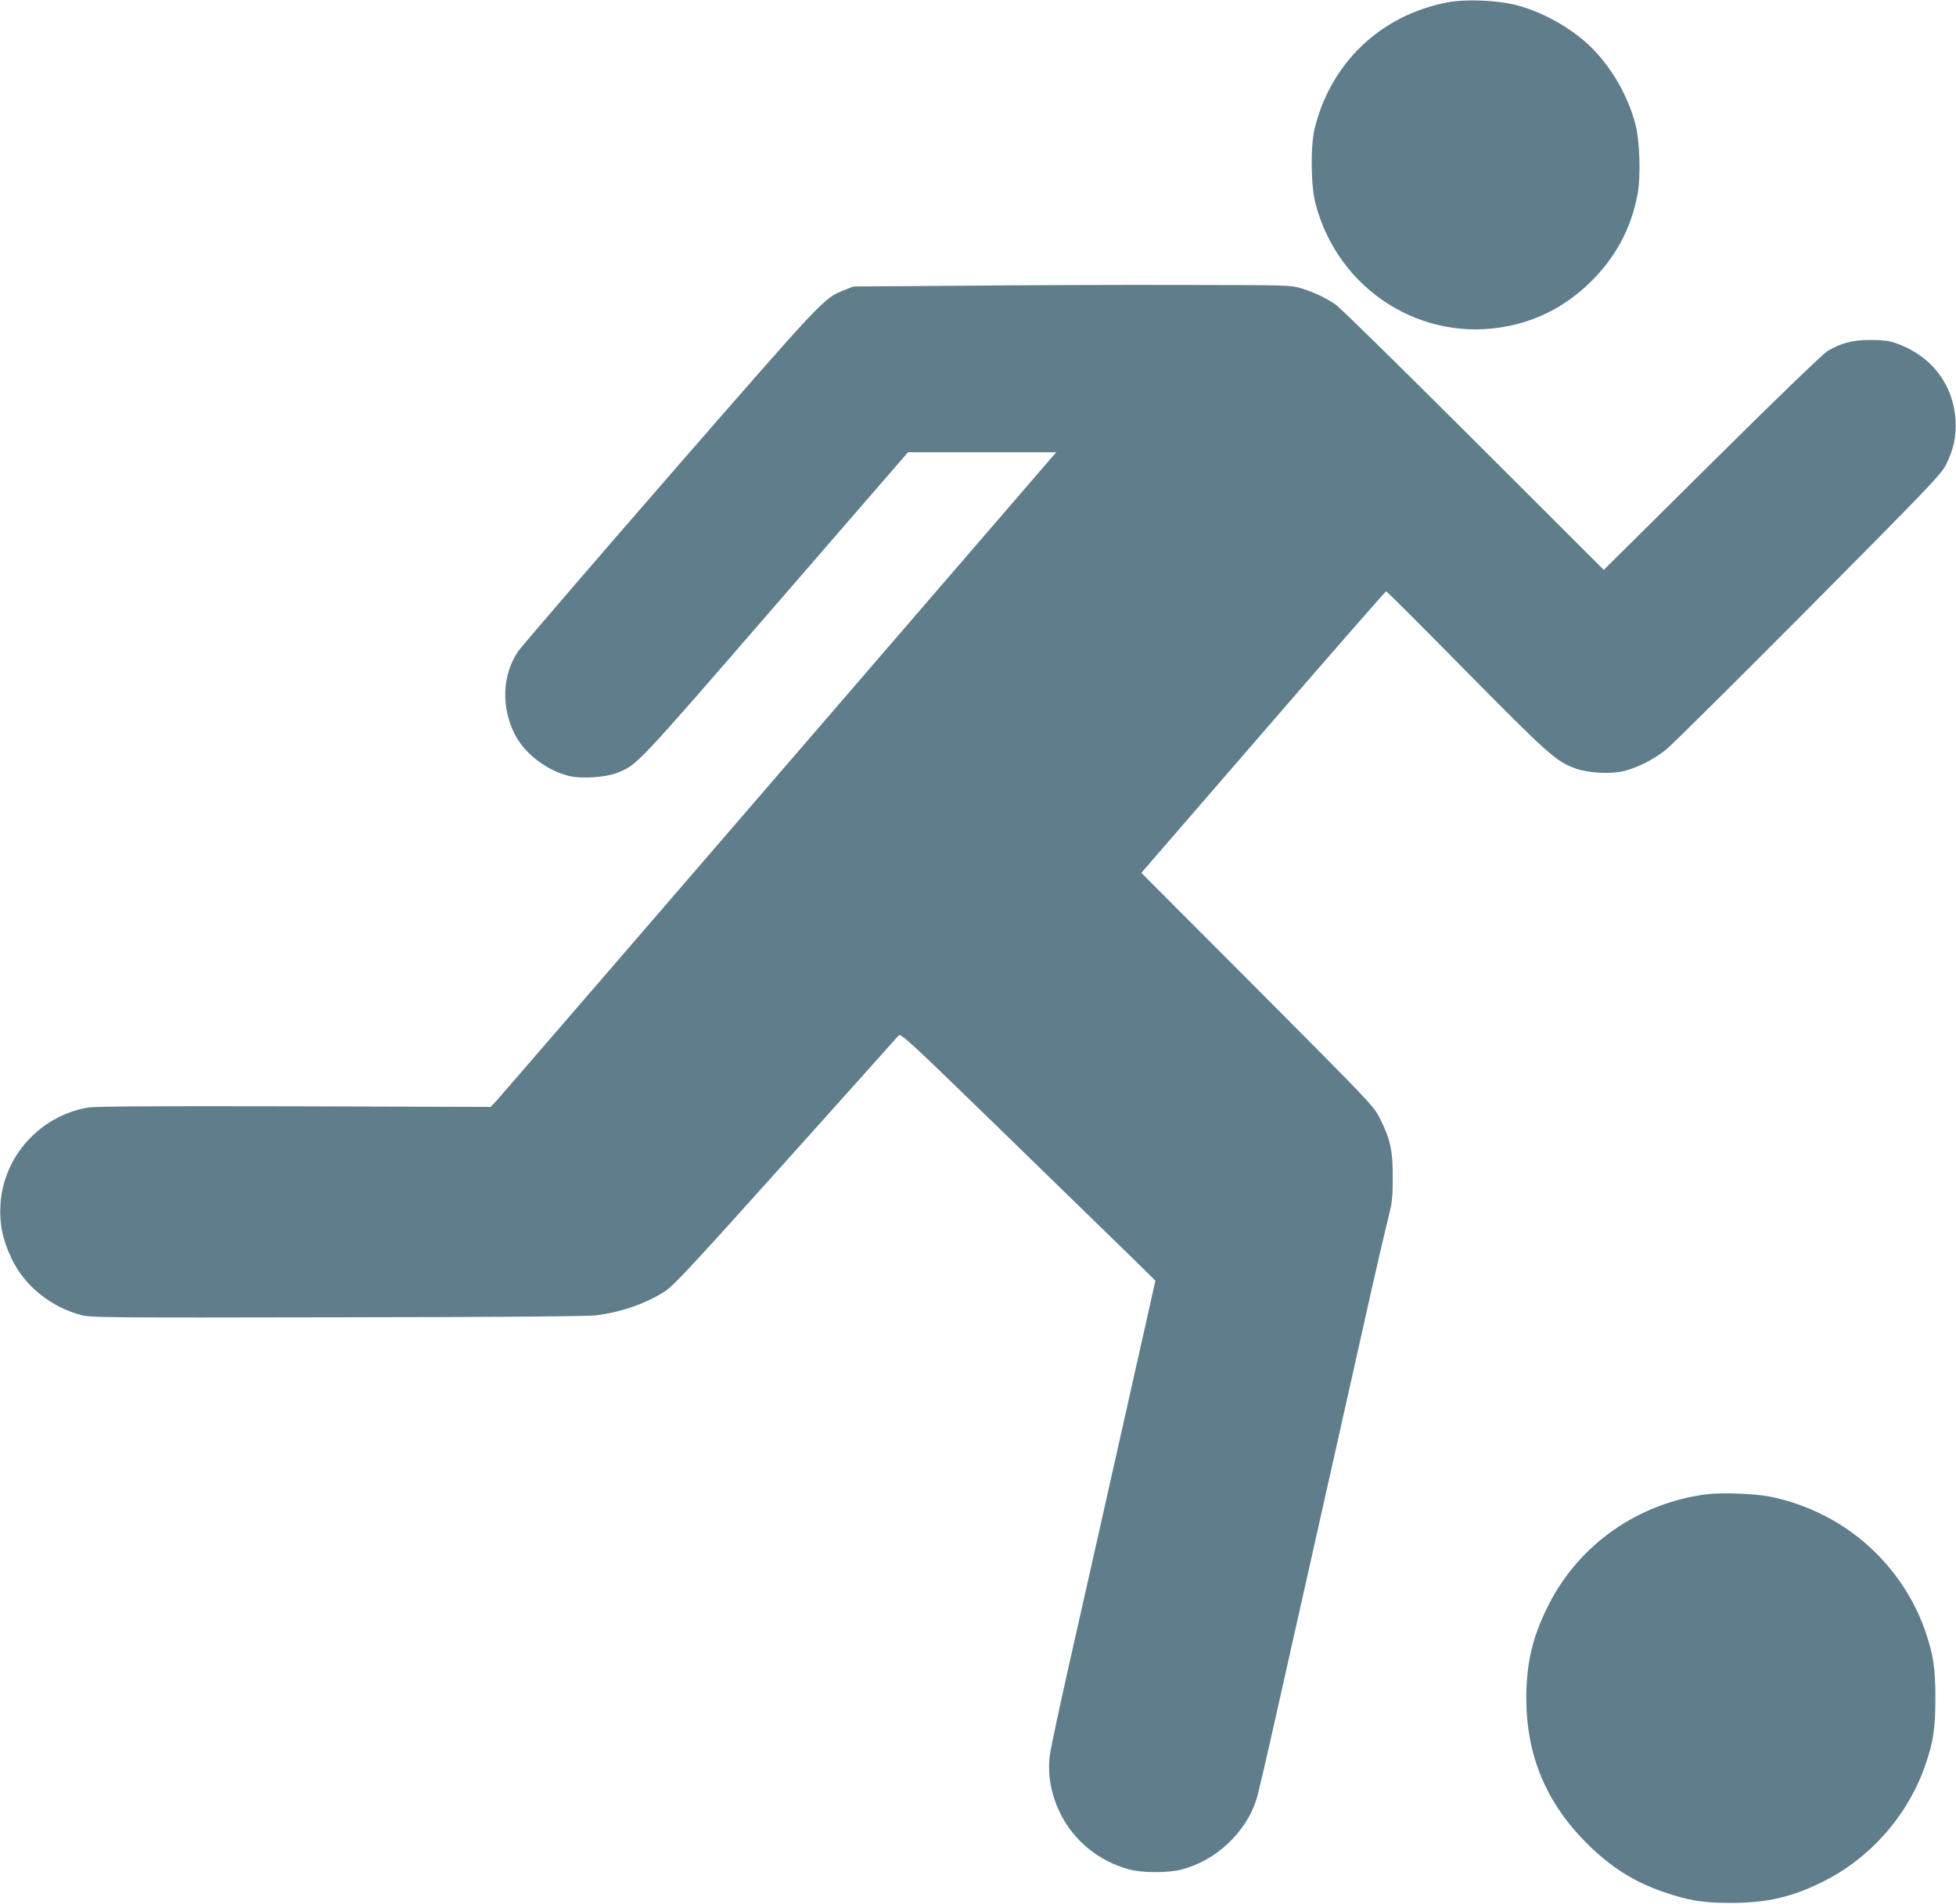
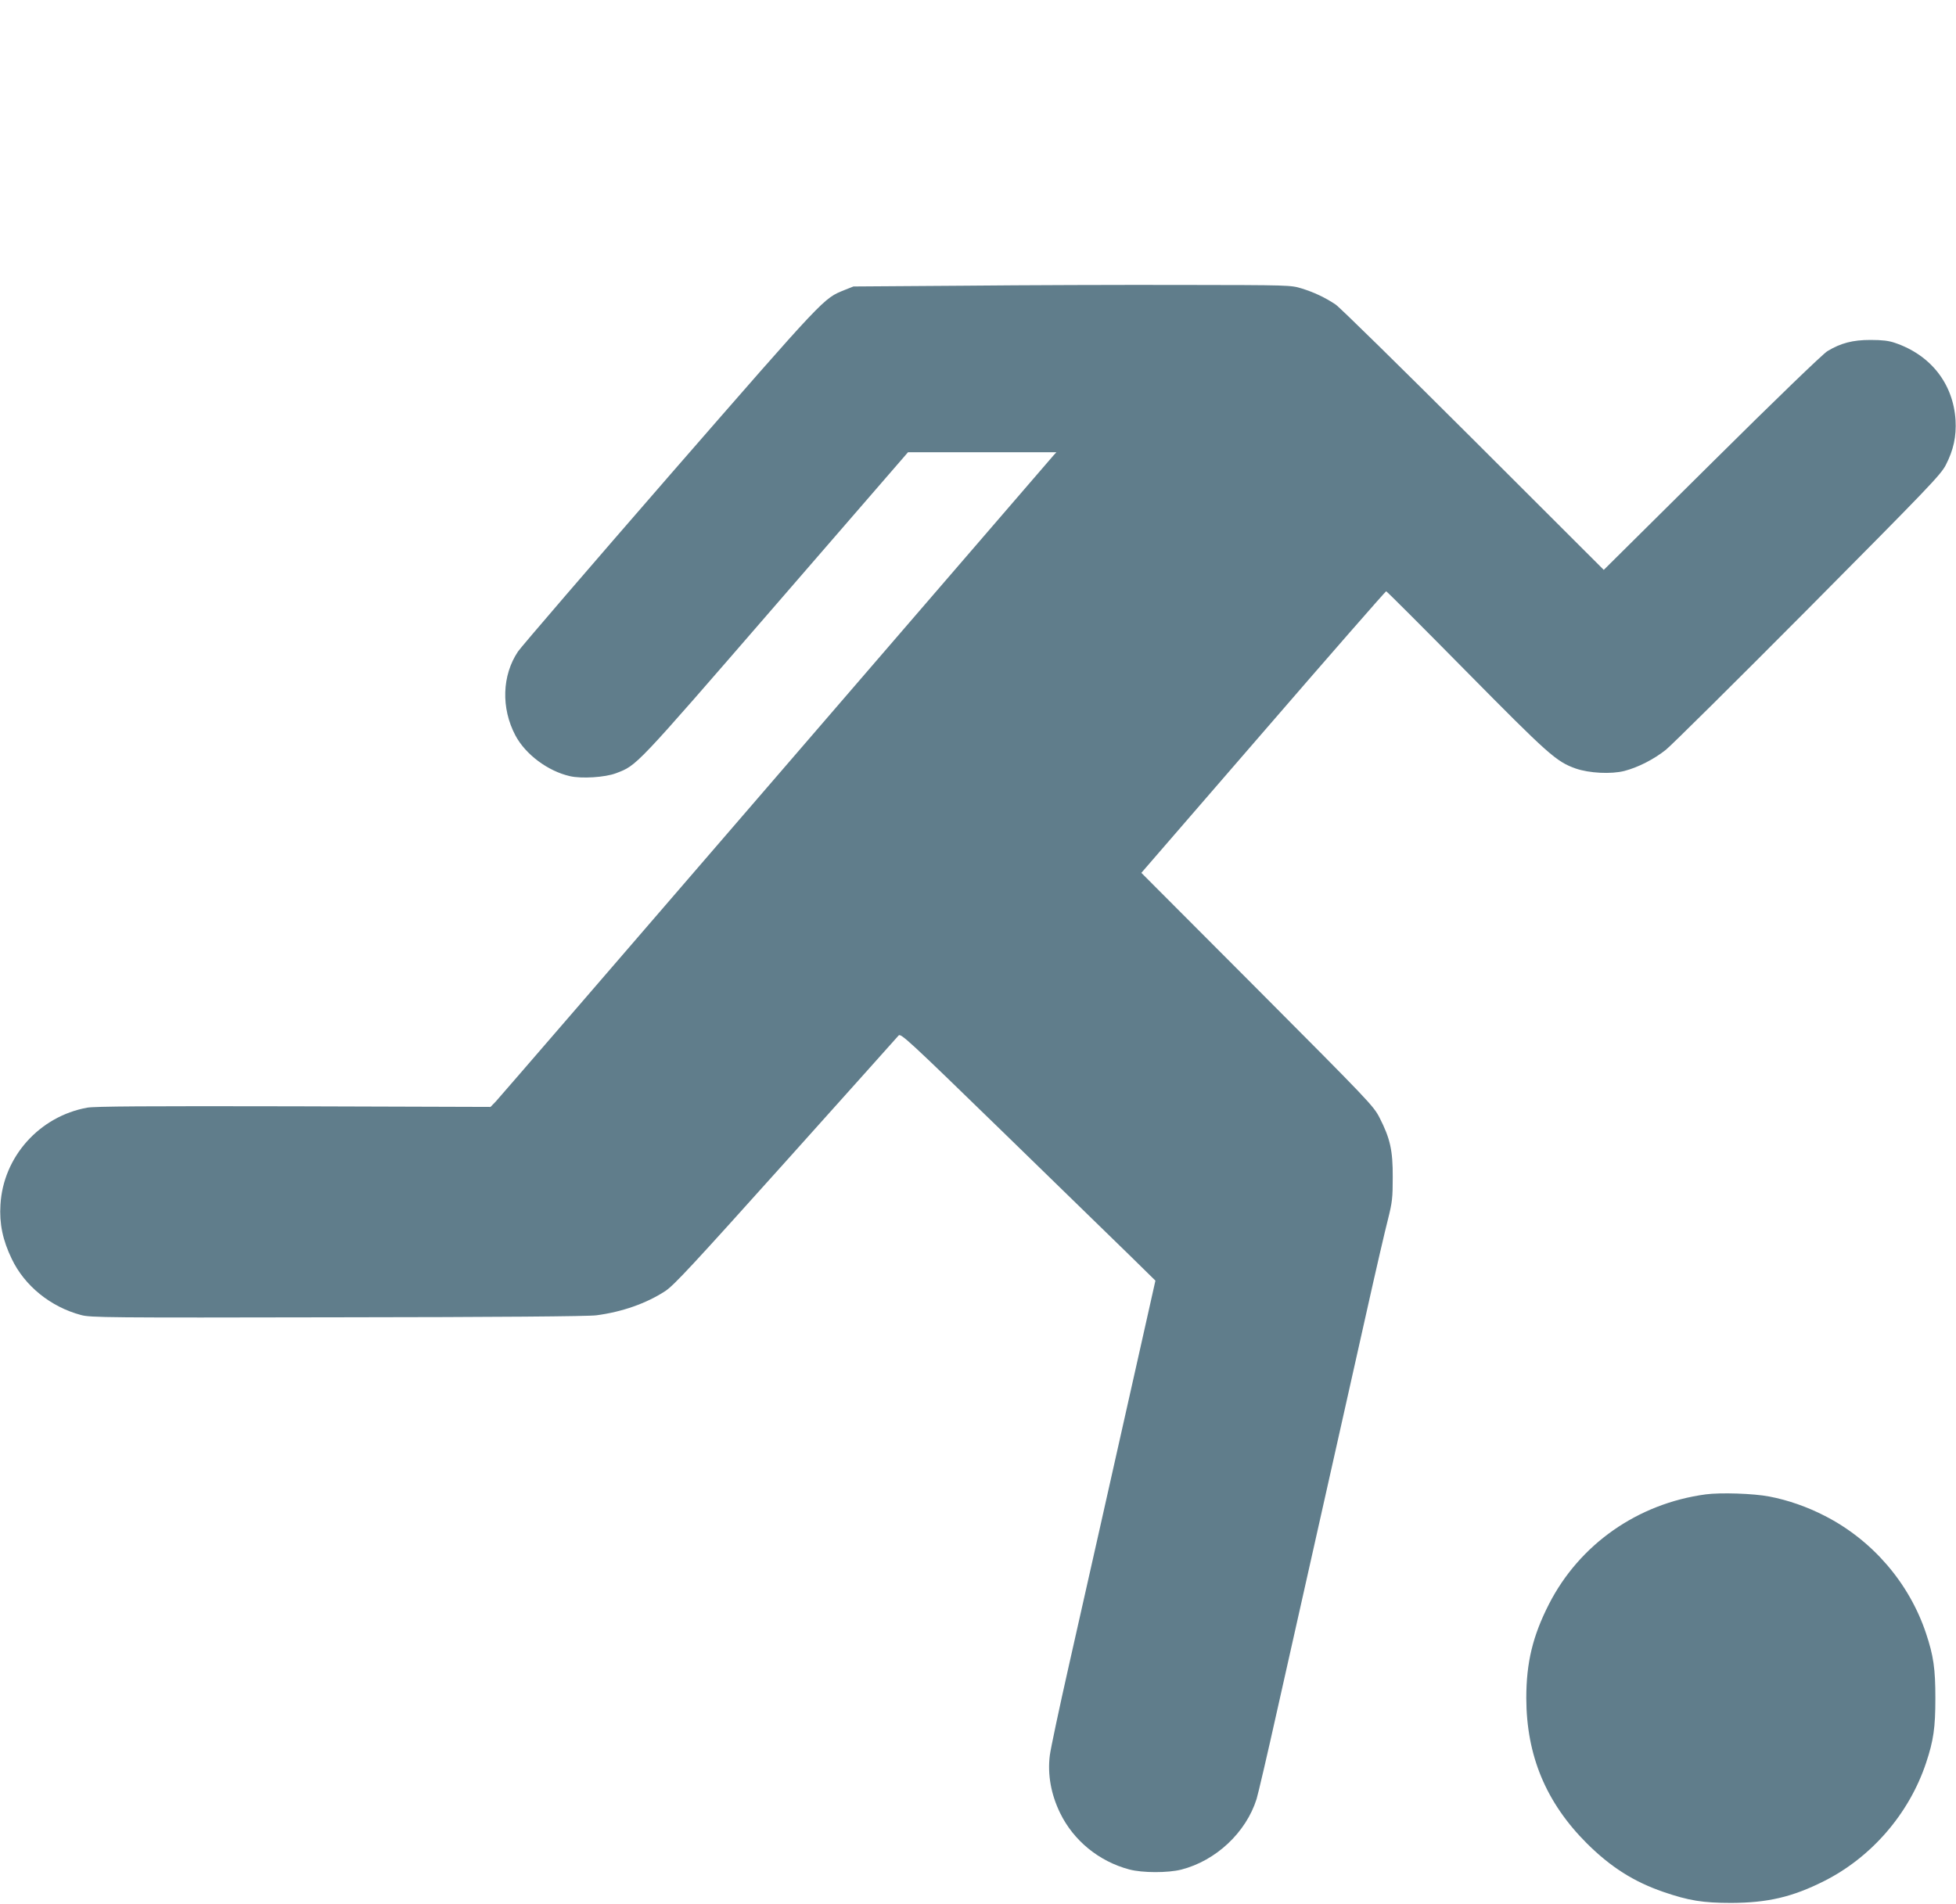
<svg xmlns="http://www.w3.org/2000/svg" version="1.0" width="1280pt" height="1246pt" viewBox="0 0 1280 1246" preserveAspectRatio="xMidYMid meet">
  <g transform="translate(0,1246) scale(0.1,-0.1)" fill="#607d8b" stroke="none">
-     <path d="M9475 12445 c-437 -82 -767 -395 -872 -827 -28 -115 -25 -375 6 -492 148 -566 699 -915 1262 -800 202 41 376 133 531 282 167 161 271 353 314 579 22 120 15 355 -15 465 -46 169 -137 335 -256 465 -124 137 -331 260 -520 309 -128 33 -330 41 -450 19z" />
    <path d="M6305 10590 l-720 -5 -58 -23 c-140 -57 -118 -34 -1140 -1207 -526 -605 -975 -1127 -997 -1159 -105 -156 -112 -371 -17 -550 66 -124 212 -233 356 -266 77 -18 231 -8 302 19 138 53 117 30 1044 1100 l867 1001 486 0 485 0 -20 -22 c-11 -13 -829 -961 -1818 -2108 -989 -1147 -1813 -2101 -1831 -2120 l-34 -35 -1288 4 c-964 2 -1303 0 -1352 -9 -312 -57 -549 -321 -567 -635 -8 -124 15 -233 74 -355 84 -176 254 -314 453 -367 61 -17 167 -18 1680 -15 1041 1 1643 6 1692 13 169 22 328 78 452 159 57 38 177 167 789 849 397 443 729 813 737 823 14 17 59 -24 680 -628 366 -356 741 -721 833 -811 l168 -165 -100 -446 c-214 -953 -354 -1577 -466 -2072 -64 -283 -120 -548 -125 -589 -16 -125 8 -256 67 -377 88 -181 254 -317 453 -370 86 -23 253 -23 340 -1 227 58 424 243 493 462 9 28 71 293 137 590 67 297 166 738 220 980 54 242 133 593 175 780 42 187 126 561 186 830 60 270 124 546 142 615 28 112 31 140 31 275 1 175 -17 254 -86 389 -40 78 -67 106 -800 842 l-759 761 797 921 c438 507 801 922 805 922 4 0 238 -234 521 -521 541 -548 592 -594 719 -639 89 -31 233 -38 319 -16 89 23 193 76 272 139 36 29 455 444 930 922 788 794 867 876 901 941 51 99 70 188 64 294 -15 239 -163 427 -397 506 -40 14 -84 19 -160 19 -115 0 -193 -20 -281 -73 -28 -16 -342 -319 -755 -729 l-709 -703 -855 854 c-470 469 -875 867 -900 883 -69 46 -141 80 -222 105 -72 22 -79 22 -783 23 -390 1 -1034 -1 -1430 -5z" />
    <path d="M11162 2679 c-445 -60 -826 -327 -1026 -719 -106 -208 -148 -382 -148 -615 1 -376 129 -683 396 -950 157 -156 307 -251 501 -318 166 -57 258 -72 445 -72 236 1 398 38 605 142 311 156 558 441 669 774 49 147 61 231 61 424 0 193 -12 277 -61 424 -110 330 -351 610 -662 769 -114 59 -242 104 -364 127 -104 20 -319 27 -416 14z" />
  </g>
</svg>